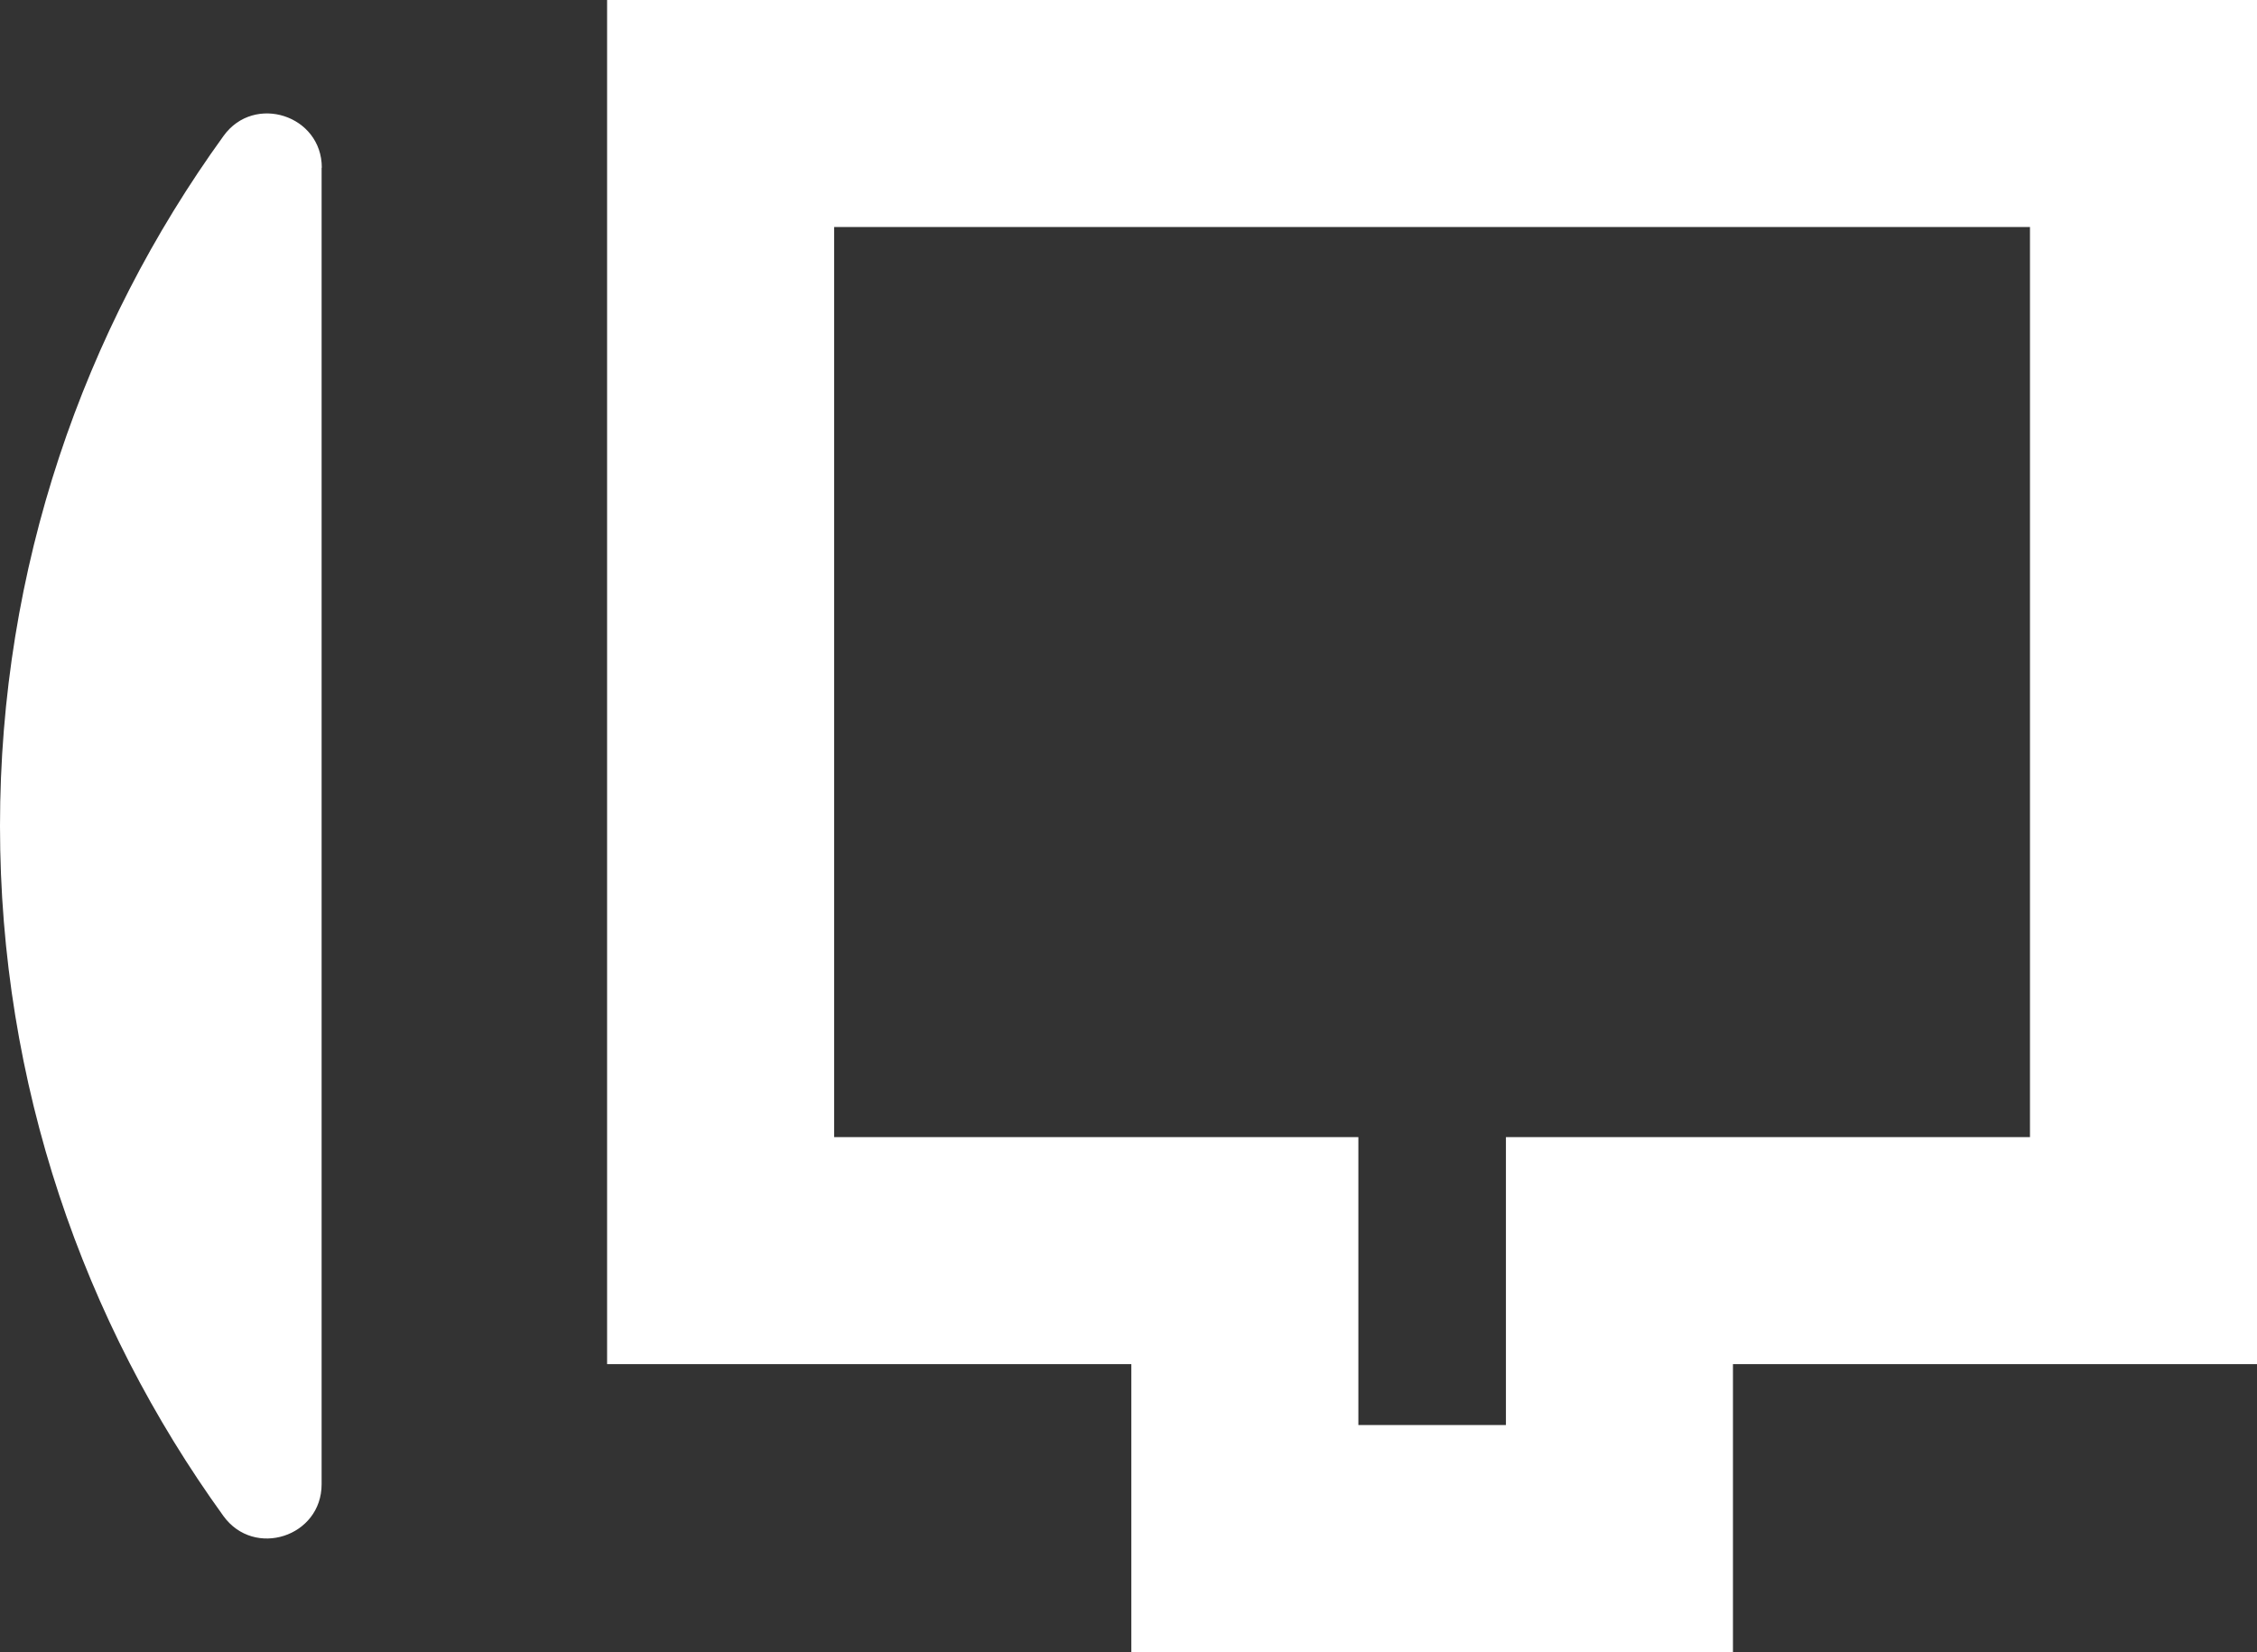
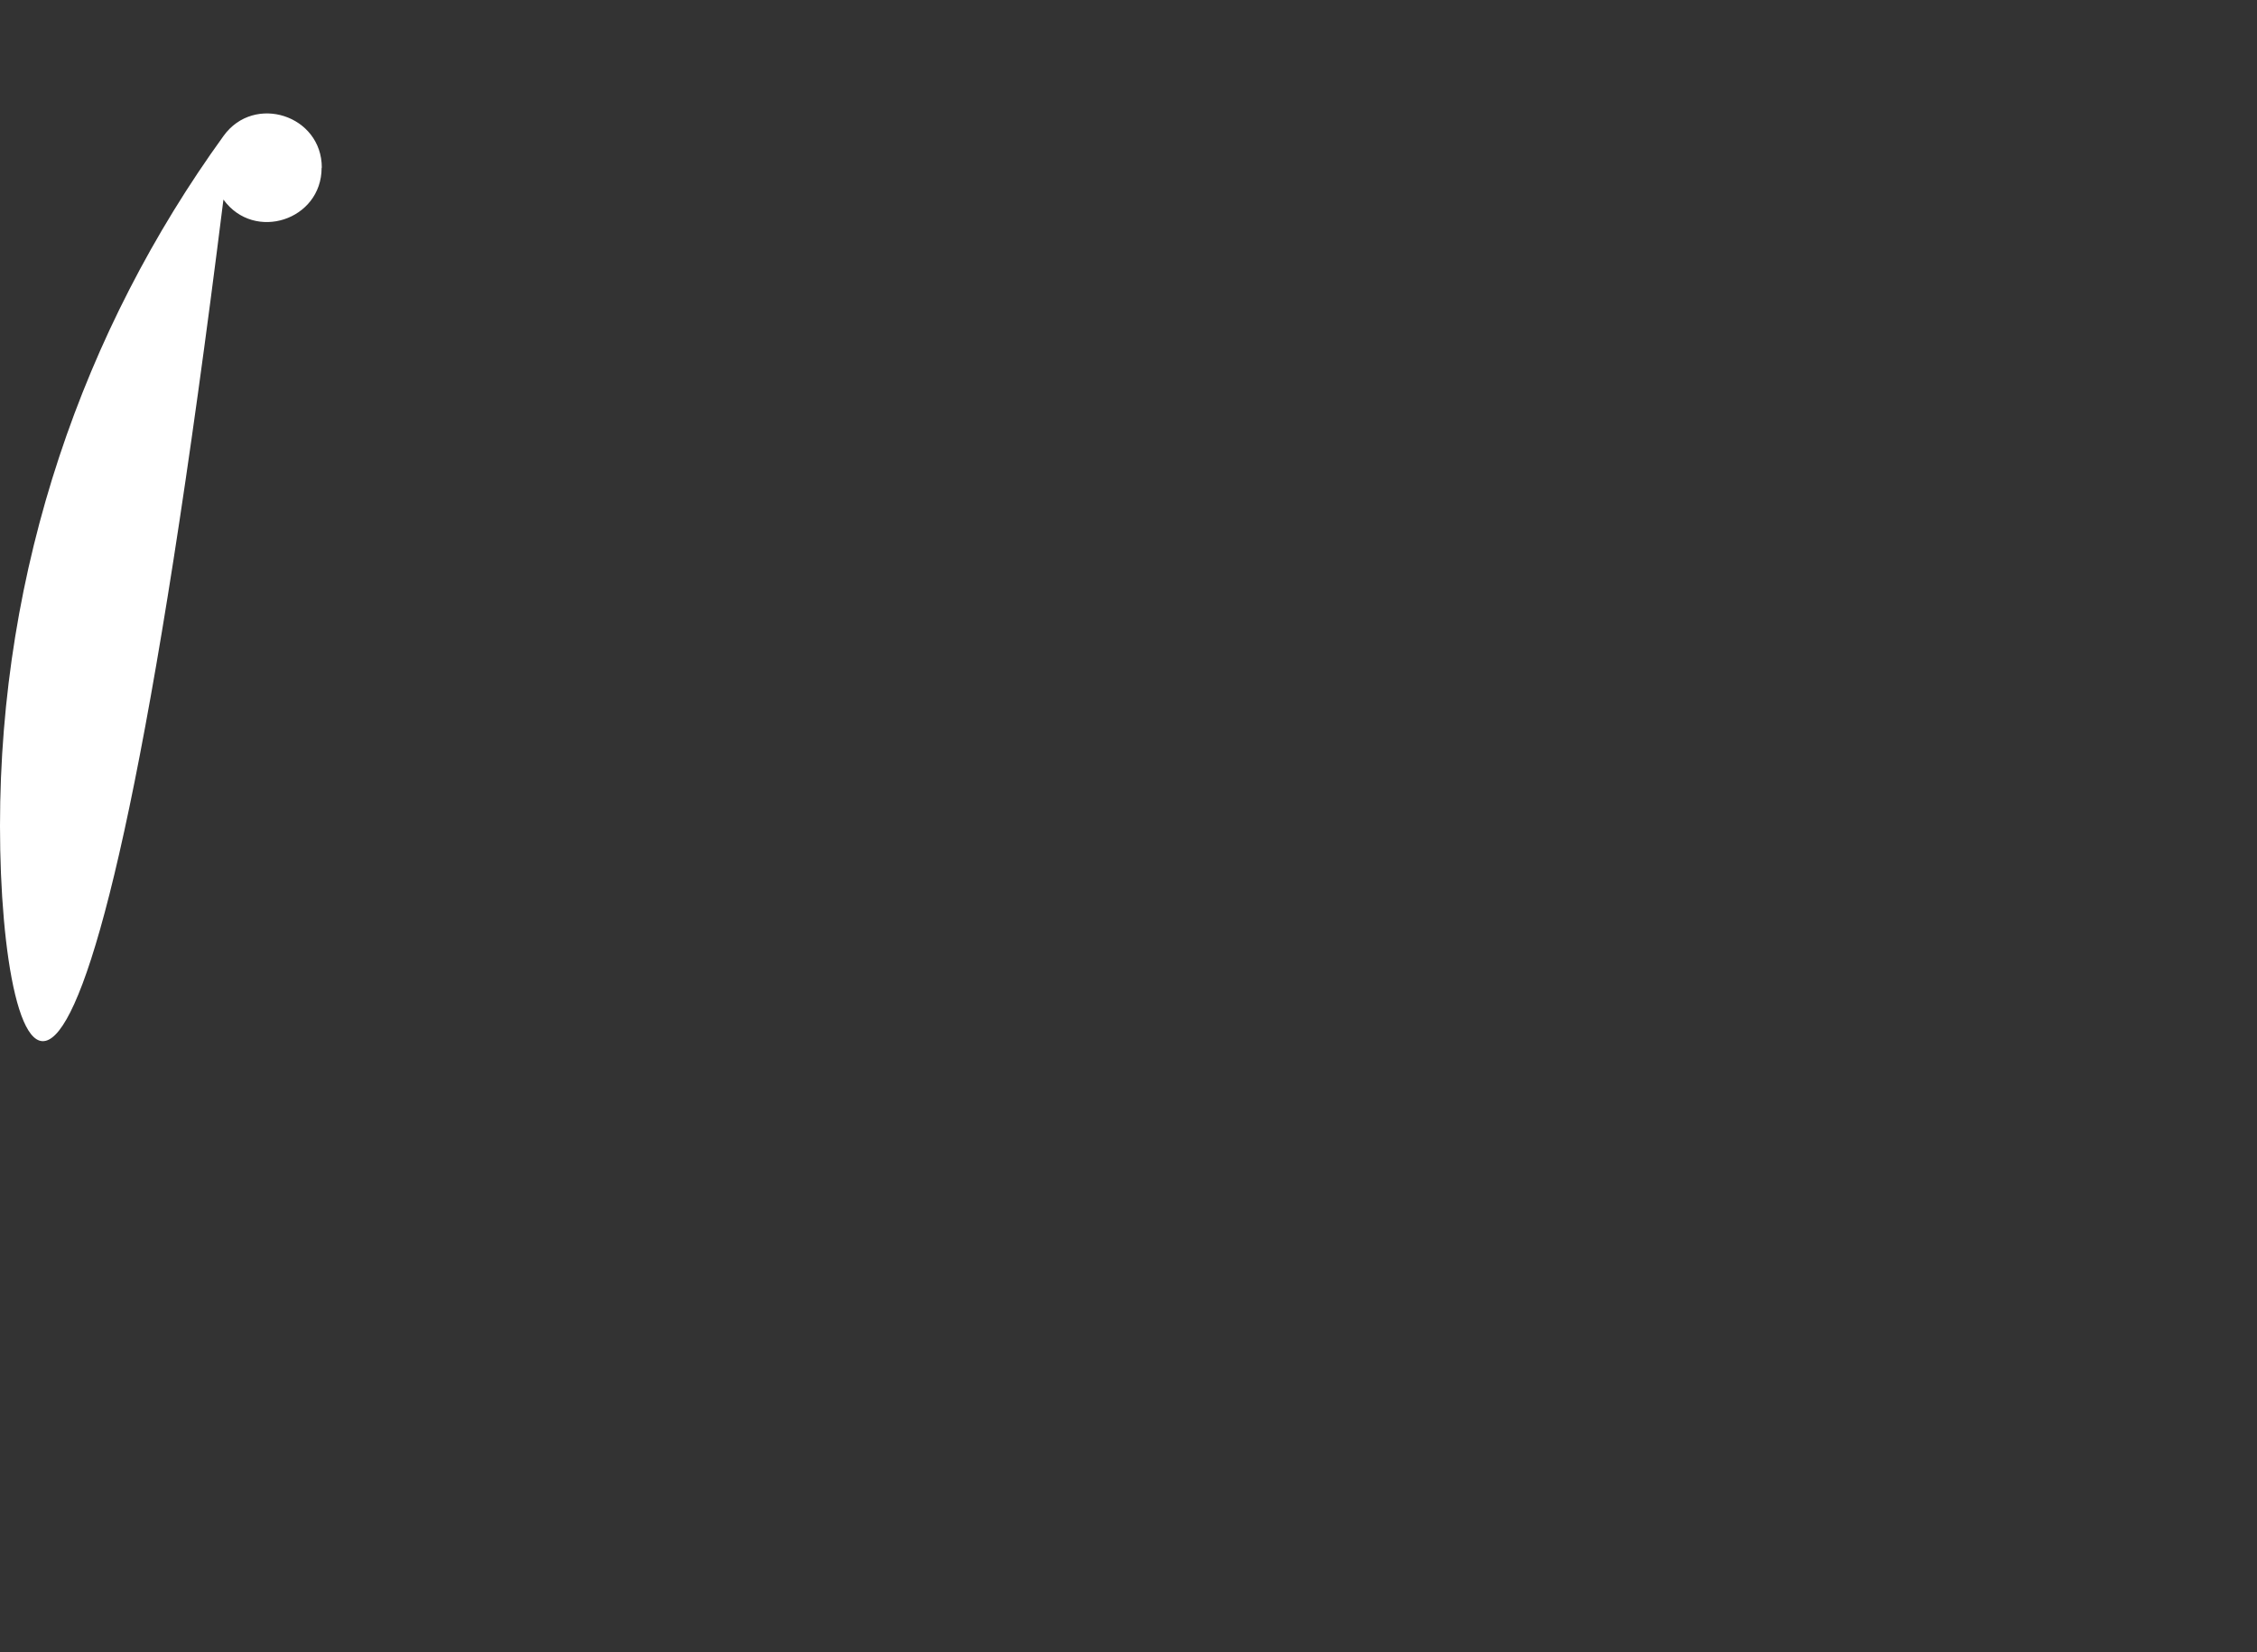
<svg xmlns="http://www.w3.org/2000/svg" id="Livello_1" data-name="Livello 1" viewBox="0 0 119.3 87.33">
  <rect x="0" y="0" width="119.3" height="87.33" fill="#333333" stroke="none" />
  <defs>
    <style>
      .cls-1 {
        fill: none;
        stroke: #fff;
        stroke-miterlimit: 10;
        stroke-width: 12px;
      }

      .cls-2 {
        fill: #fff;
        stroke-width: 0px;
      }
    </style>
  </defs>
-   <path class="cls-2" d="M17,8.87v69.59c0,2.77-3.56,3.93-5.19,1.68C4.4,69.88,0,57.3,0,43.66,0,30.03,4.4,17.44,11.82,7.18c1.62-2.24,5.19-1.09,5.19,1.68Z" />
-   <polygon class="cls-1" points="113.3 6 113.3 66.11 85.6 66.11 85.6 81.33 65.8 81.33 65.8 66.11 38.09 66.11 38.09 6 113.3 6" />
+   <path class="cls-2" d="M17,8.87c0,2.77-3.56,3.93-5.19,1.68C4.4,69.88,0,57.3,0,43.66,0,30.03,4.4,17.44,11.82,7.18c1.62-2.24,5.19-1.09,5.19,1.68Z" />
</svg>